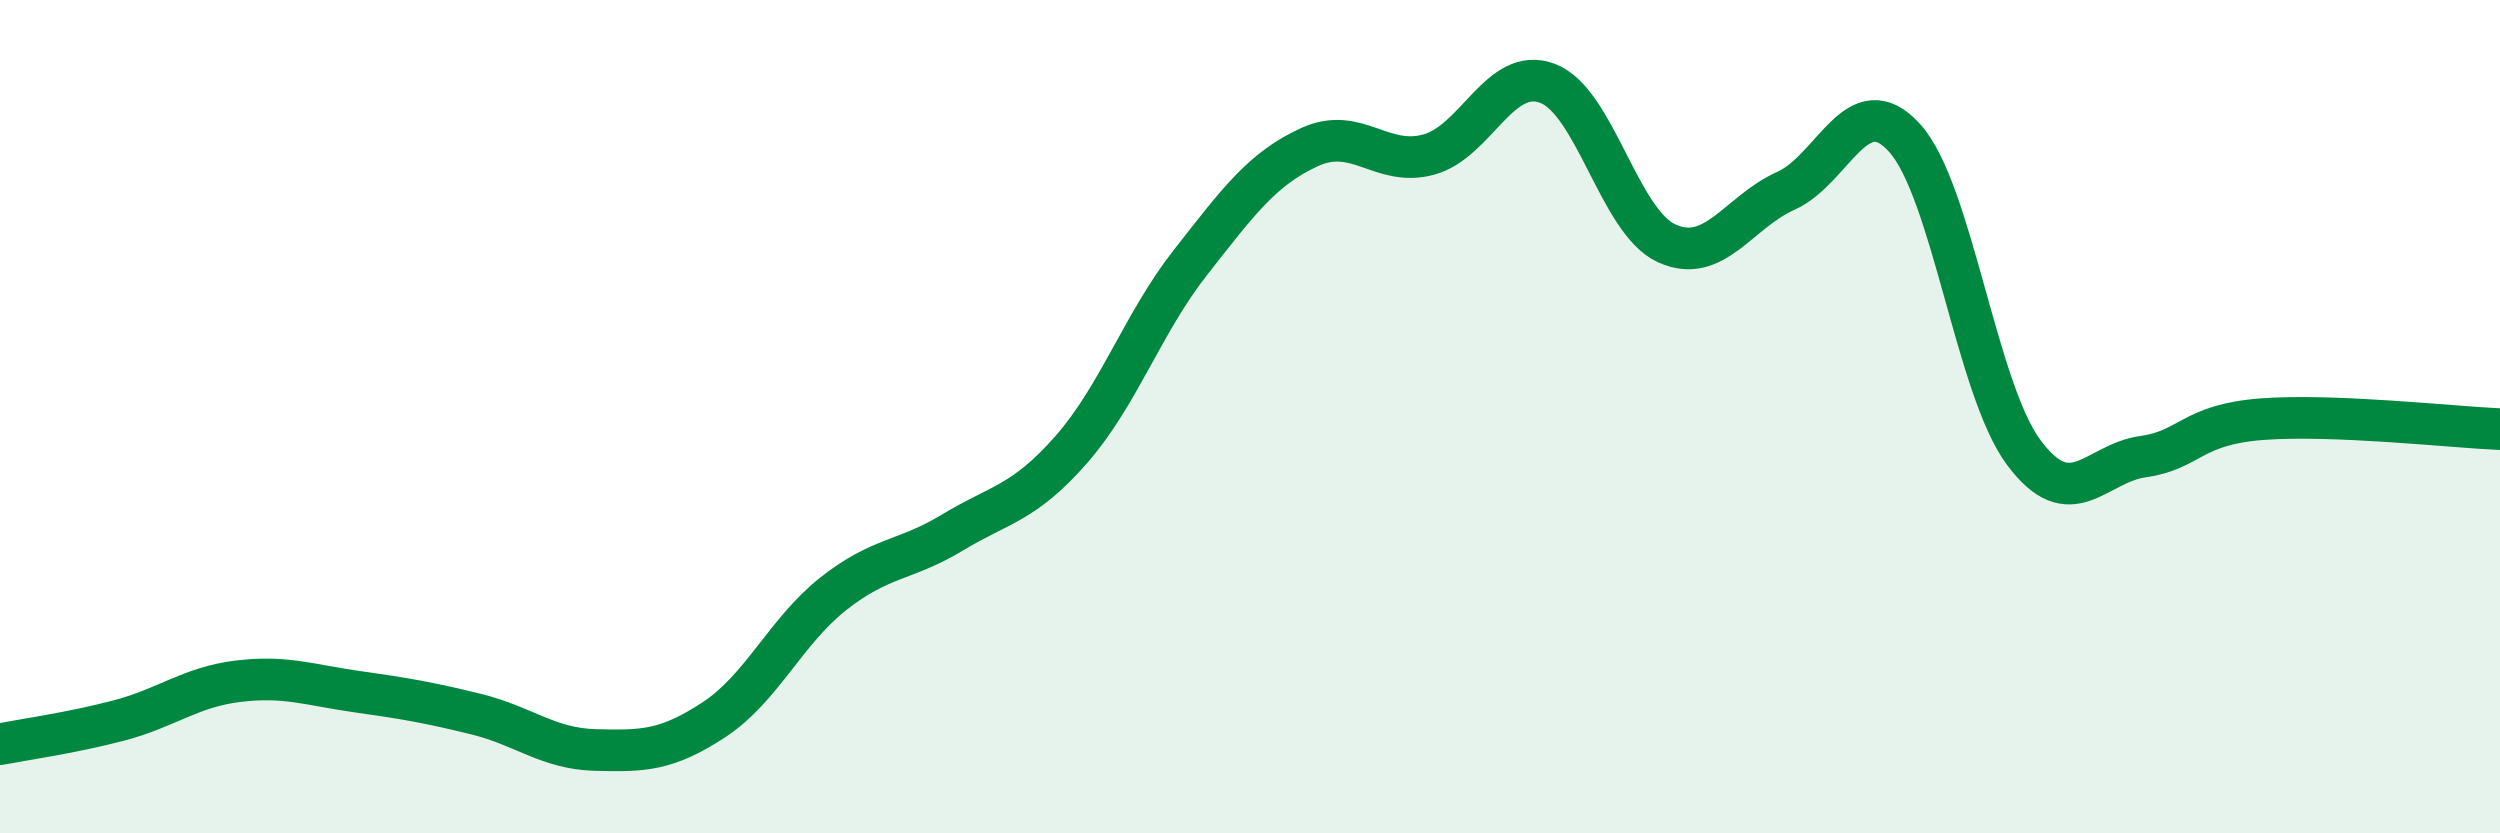
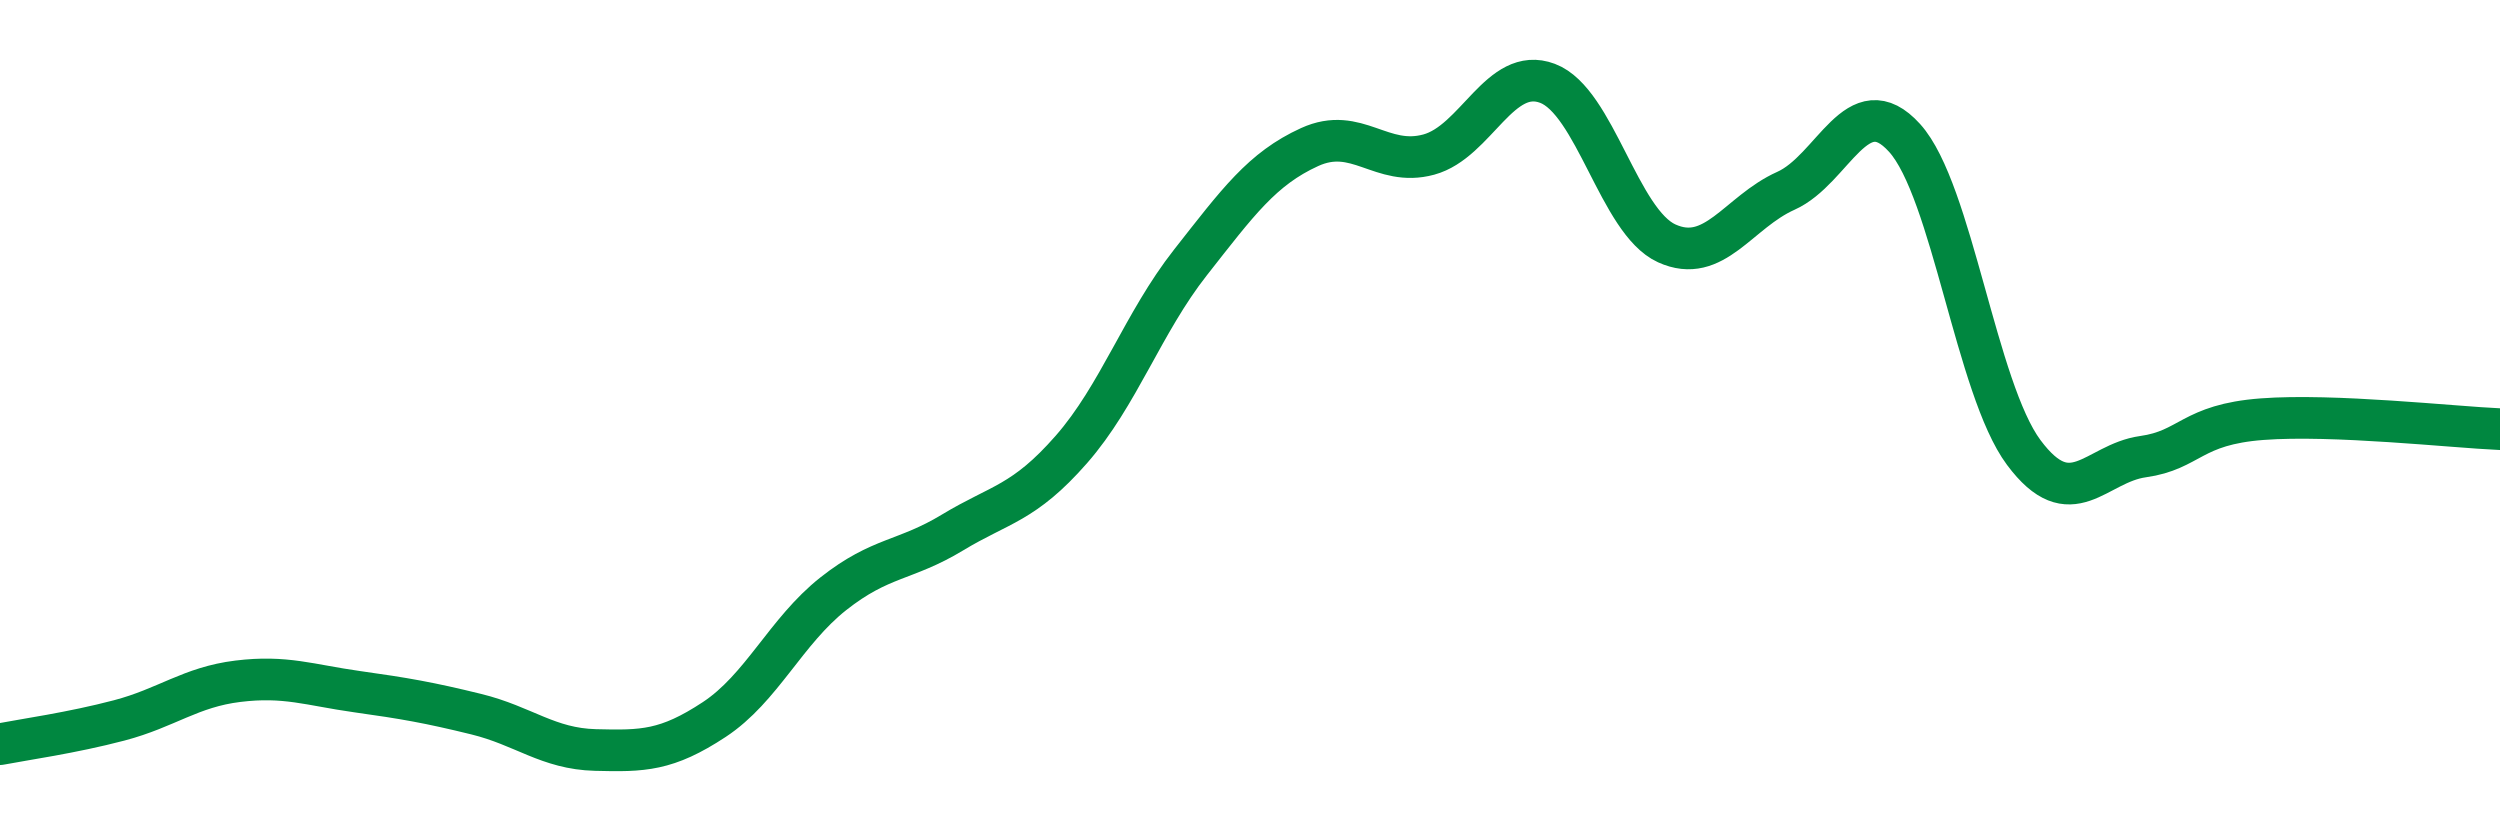
<svg xmlns="http://www.w3.org/2000/svg" width="60" height="20" viewBox="0 0 60 20">
-   <path d="M 0,17.86 C 0.57,17.75 1.72,17.59 2.86,17.29 C 4,16.99 4.57,16.49 5.71,16.35 C 6.85,16.21 7.43,16.44 8.57,16.6 C 9.71,16.76 10.29,16.86 11.43,17.14 C 12.57,17.42 13.15,17.97 14.29,18 C 15.43,18.03 16,18.02 17.14,17.27 C 18.28,16.52 18.86,15.15 20,14.25 C 21.14,13.35 21.72,13.47 22.86,12.78 C 24,12.09 24.57,12.09 25.71,10.79 C 26.85,9.49 27.43,7.75 28.57,6.3 C 29.71,4.85 30.29,4.05 31.43,3.53 C 32.57,3.01 33.15,4.02 34.29,3.71 C 35.43,3.4 36,1.57 37.14,2 C 38.28,2.43 38.86,5.32 40,5.84 C 41.14,6.36 41.72,5.09 42.86,4.58 C 44,4.07 44.57,2.05 45.71,3.31 C 46.85,4.57 47.43,9.33 48.57,10.86 C 49.71,12.39 50.29,11.12 51.43,10.96 C 52.57,10.8 52.58,10.19 54.29,10.06 C 56,9.93 58.86,10.25 60,10.3L60 20L0 20Z" fill="#008740" opacity="0.1" stroke-linecap="round" stroke-linejoin="round" />
  <path d="M 0,17.86 C 0.57,17.75 1.72,17.59 2.86,17.29 C 4,16.99 4.57,16.49 5.71,16.35 C 6.85,16.21 7.43,16.44 8.57,16.6 C 9.71,16.76 10.29,16.86 11.43,17.14 C 12.57,17.42 13.15,17.97 14.29,18 C 15.43,18.03 16,18.02 17.14,17.27 C 18.28,16.52 18.86,15.15 20,14.25 C 21.14,13.35 21.72,13.47 22.86,12.78 C 24,12.09 24.57,12.09 25.71,10.79 C 26.85,9.49 27.43,7.75 28.57,6.3 C 29.71,4.85 30.29,4.05 31.43,3.53 C 32.57,3.01 33.15,4.02 34.29,3.71 C 35.43,3.4 36,1.57 37.14,2 C 38.28,2.43 38.86,5.32 40,5.84 C 41.14,6.36 41.72,5.09 42.86,4.58 C 44,4.07 44.57,2.05 45.71,3.31 C 46.85,4.57 47.43,9.33 48.57,10.86 C 49.71,12.39 50.29,11.12 51.43,10.96 C 52.57,10.8 52.58,10.19 54.29,10.06 C 56,9.93 58.86,10.25 60,10.3" stroke="#008740" stroke-width="1" fill="none" stroke-linecap="round" stroke-linejoin="round" />
</svg>